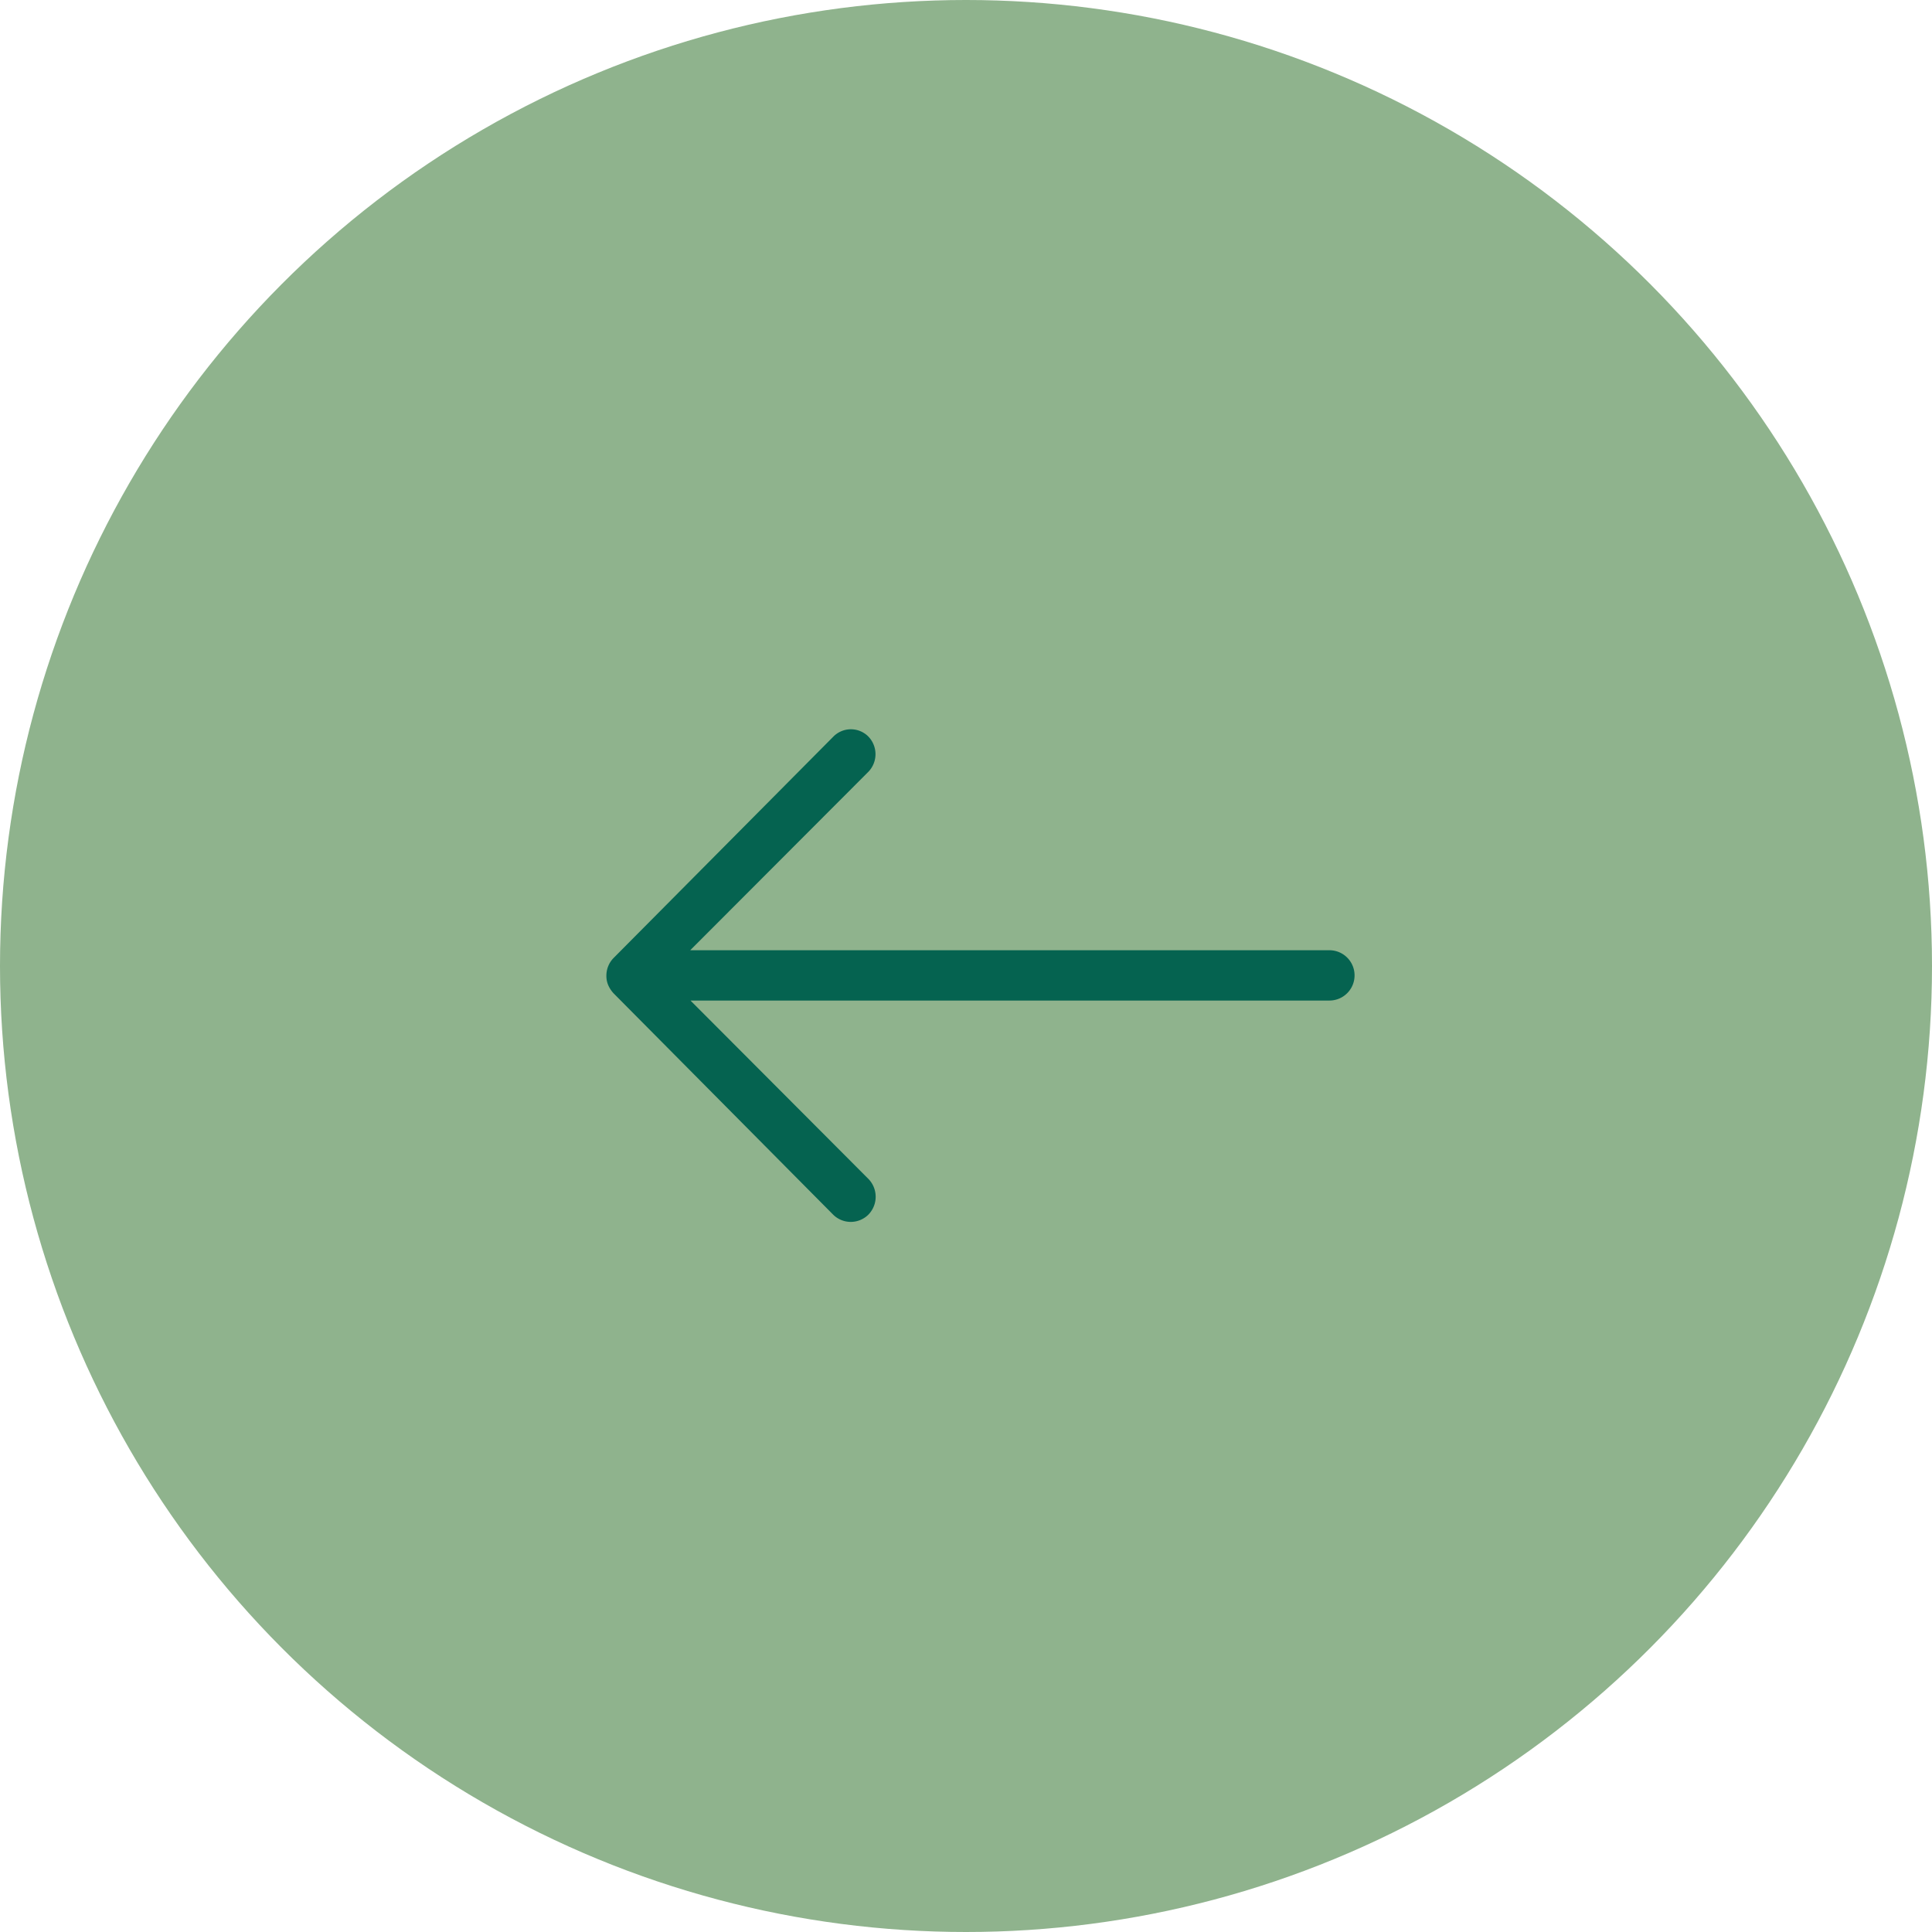
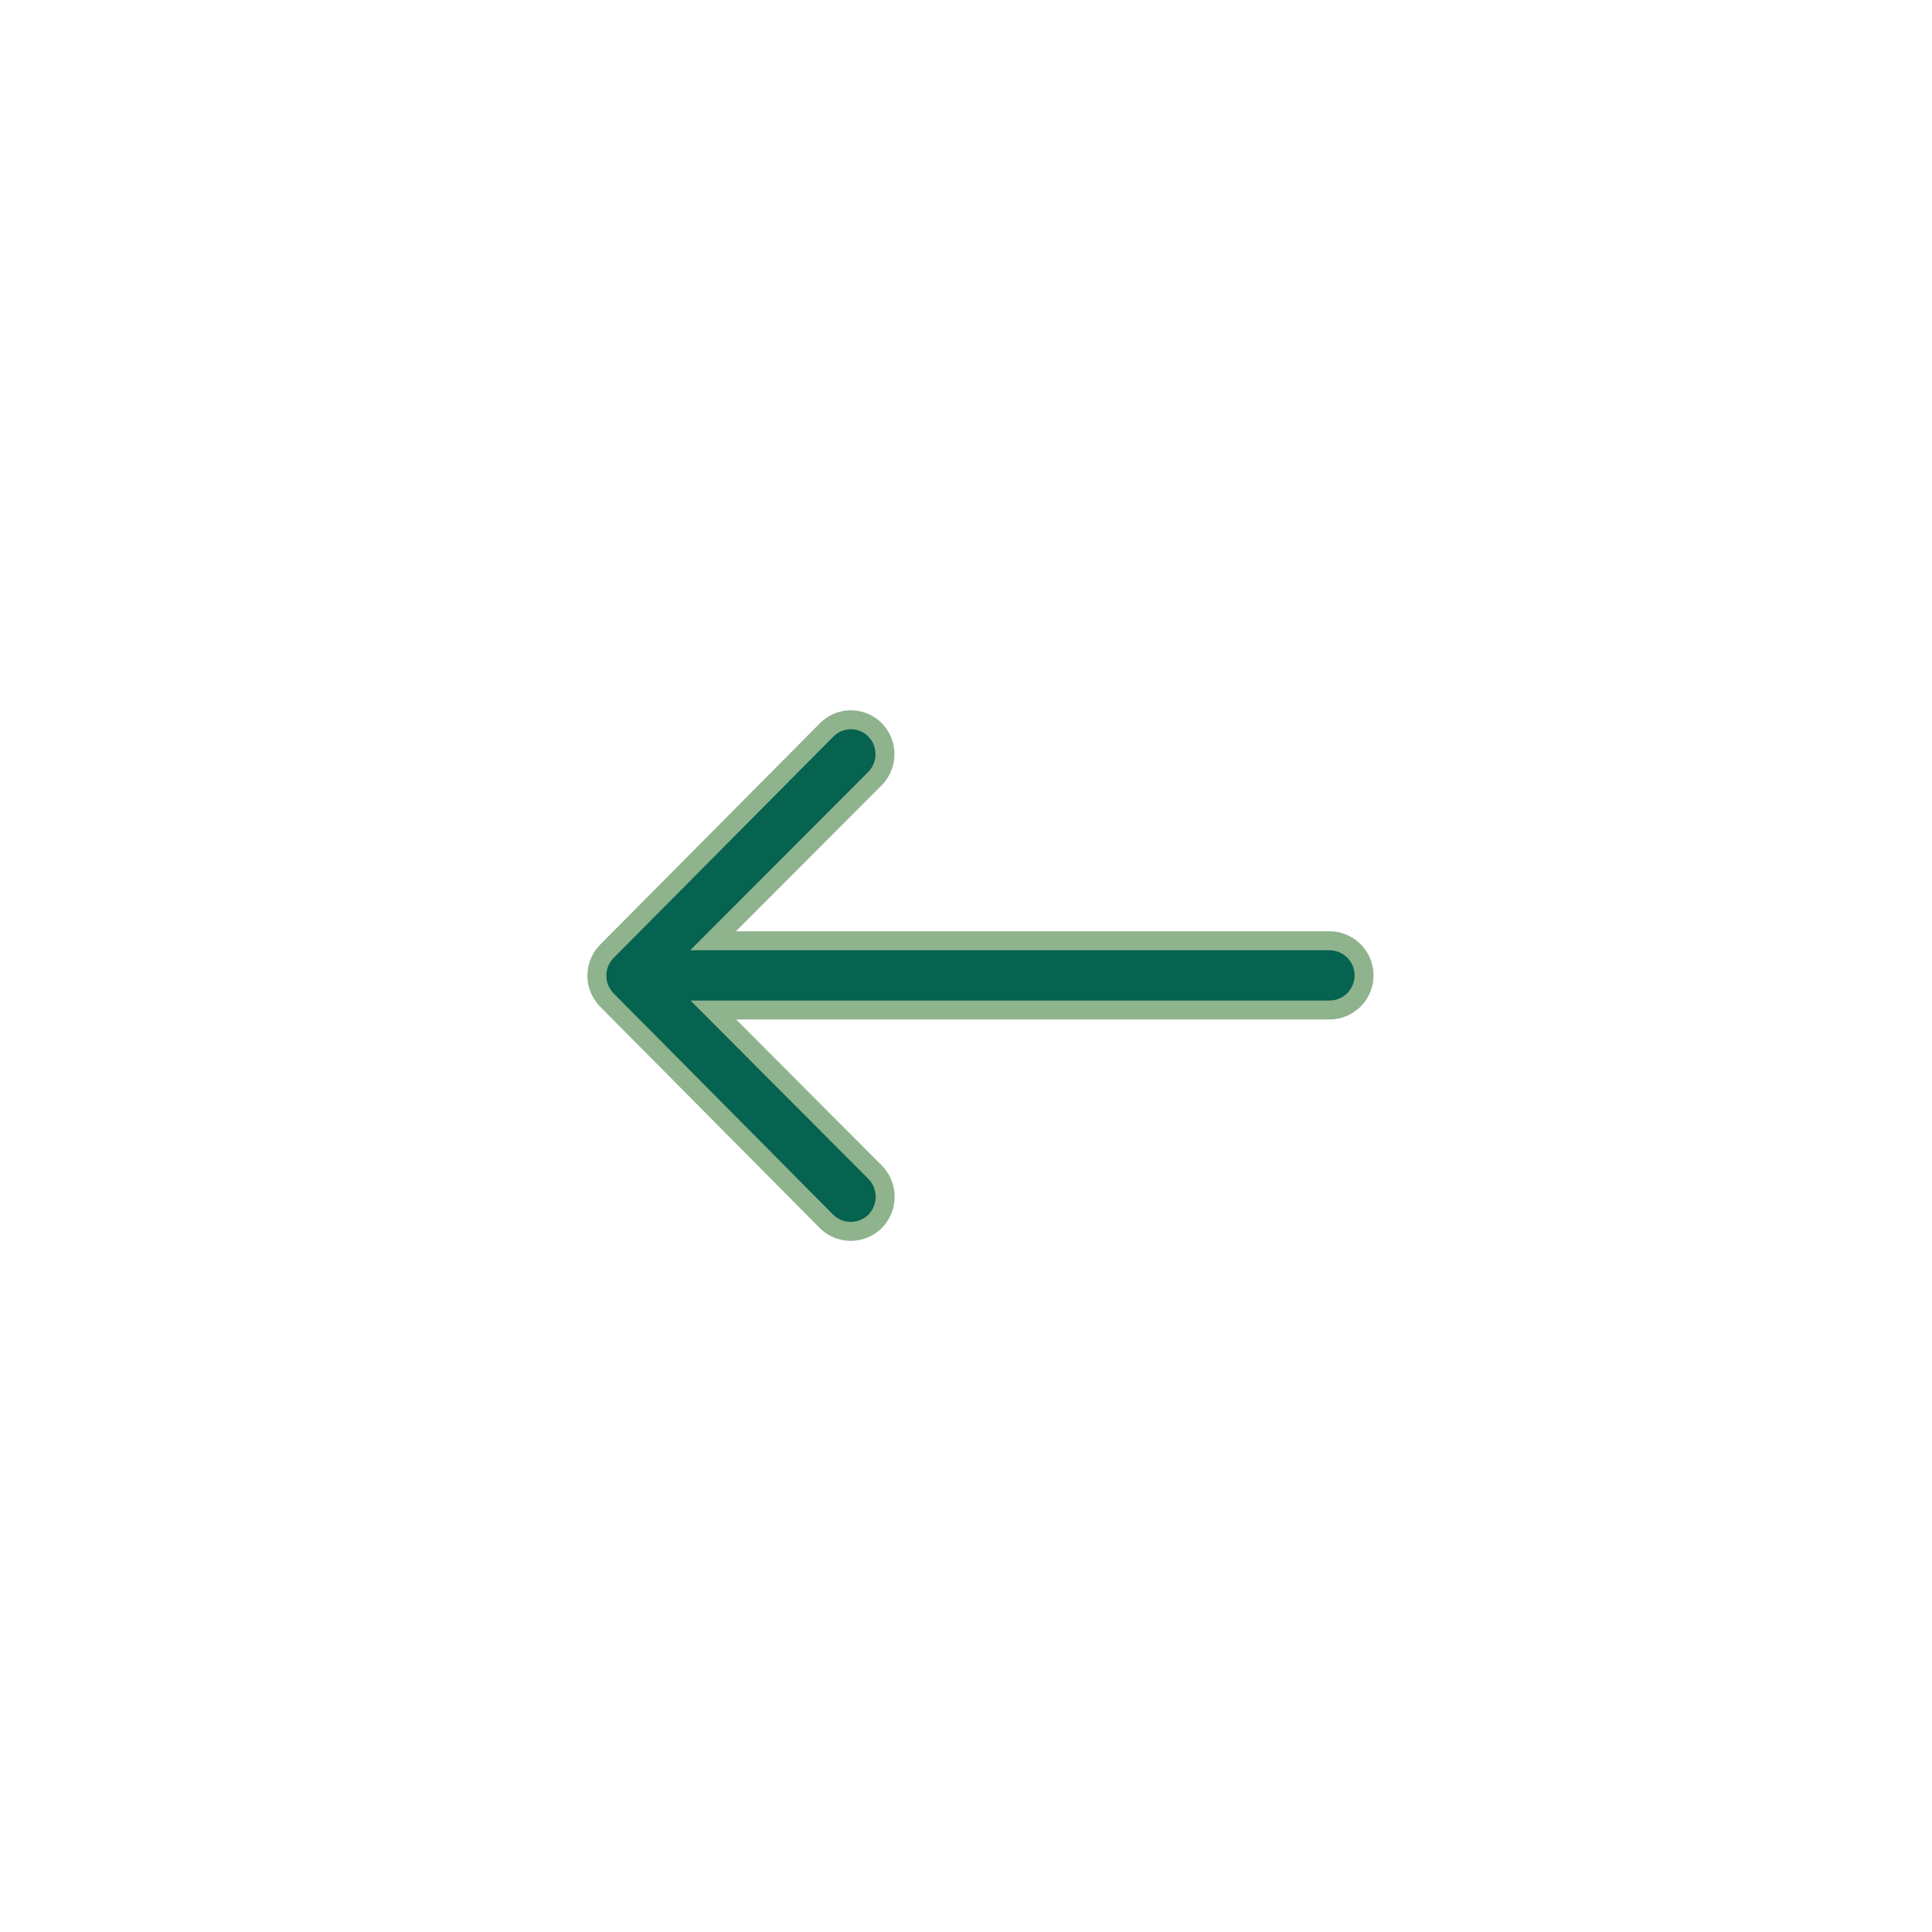
<svg xmlns="http://www.w3.org/2000/svg" width="51" height="51" viewBox="0 0 51 51">
-   <circle cx="25.5" cy="25.5" r="25.5" fill="#8fb38d" />
  <path d="M15.209,11.51a.919.919,0,0,1,.007,1.294l-4.275,4.282h16.27a.914.914,0,0,1,0,1.828H10.948L15.223,23.2a.925.925,0,0,1-.007,1.294.91.91,0,0,1-1.287-.007L8.135,18.647h0a1.026,1.026,0,0,1-.19-.288.872.872,0,0,1-.07-.352.916.916,0,0,1,.26-.64l5.794-5.836A.9.9,0,0,1,15.209,11.51Z" transform="translate(7.882 7.748)" fill="#056350" stroke="#8fb38d" stroke-width="0.5" />
</svg>